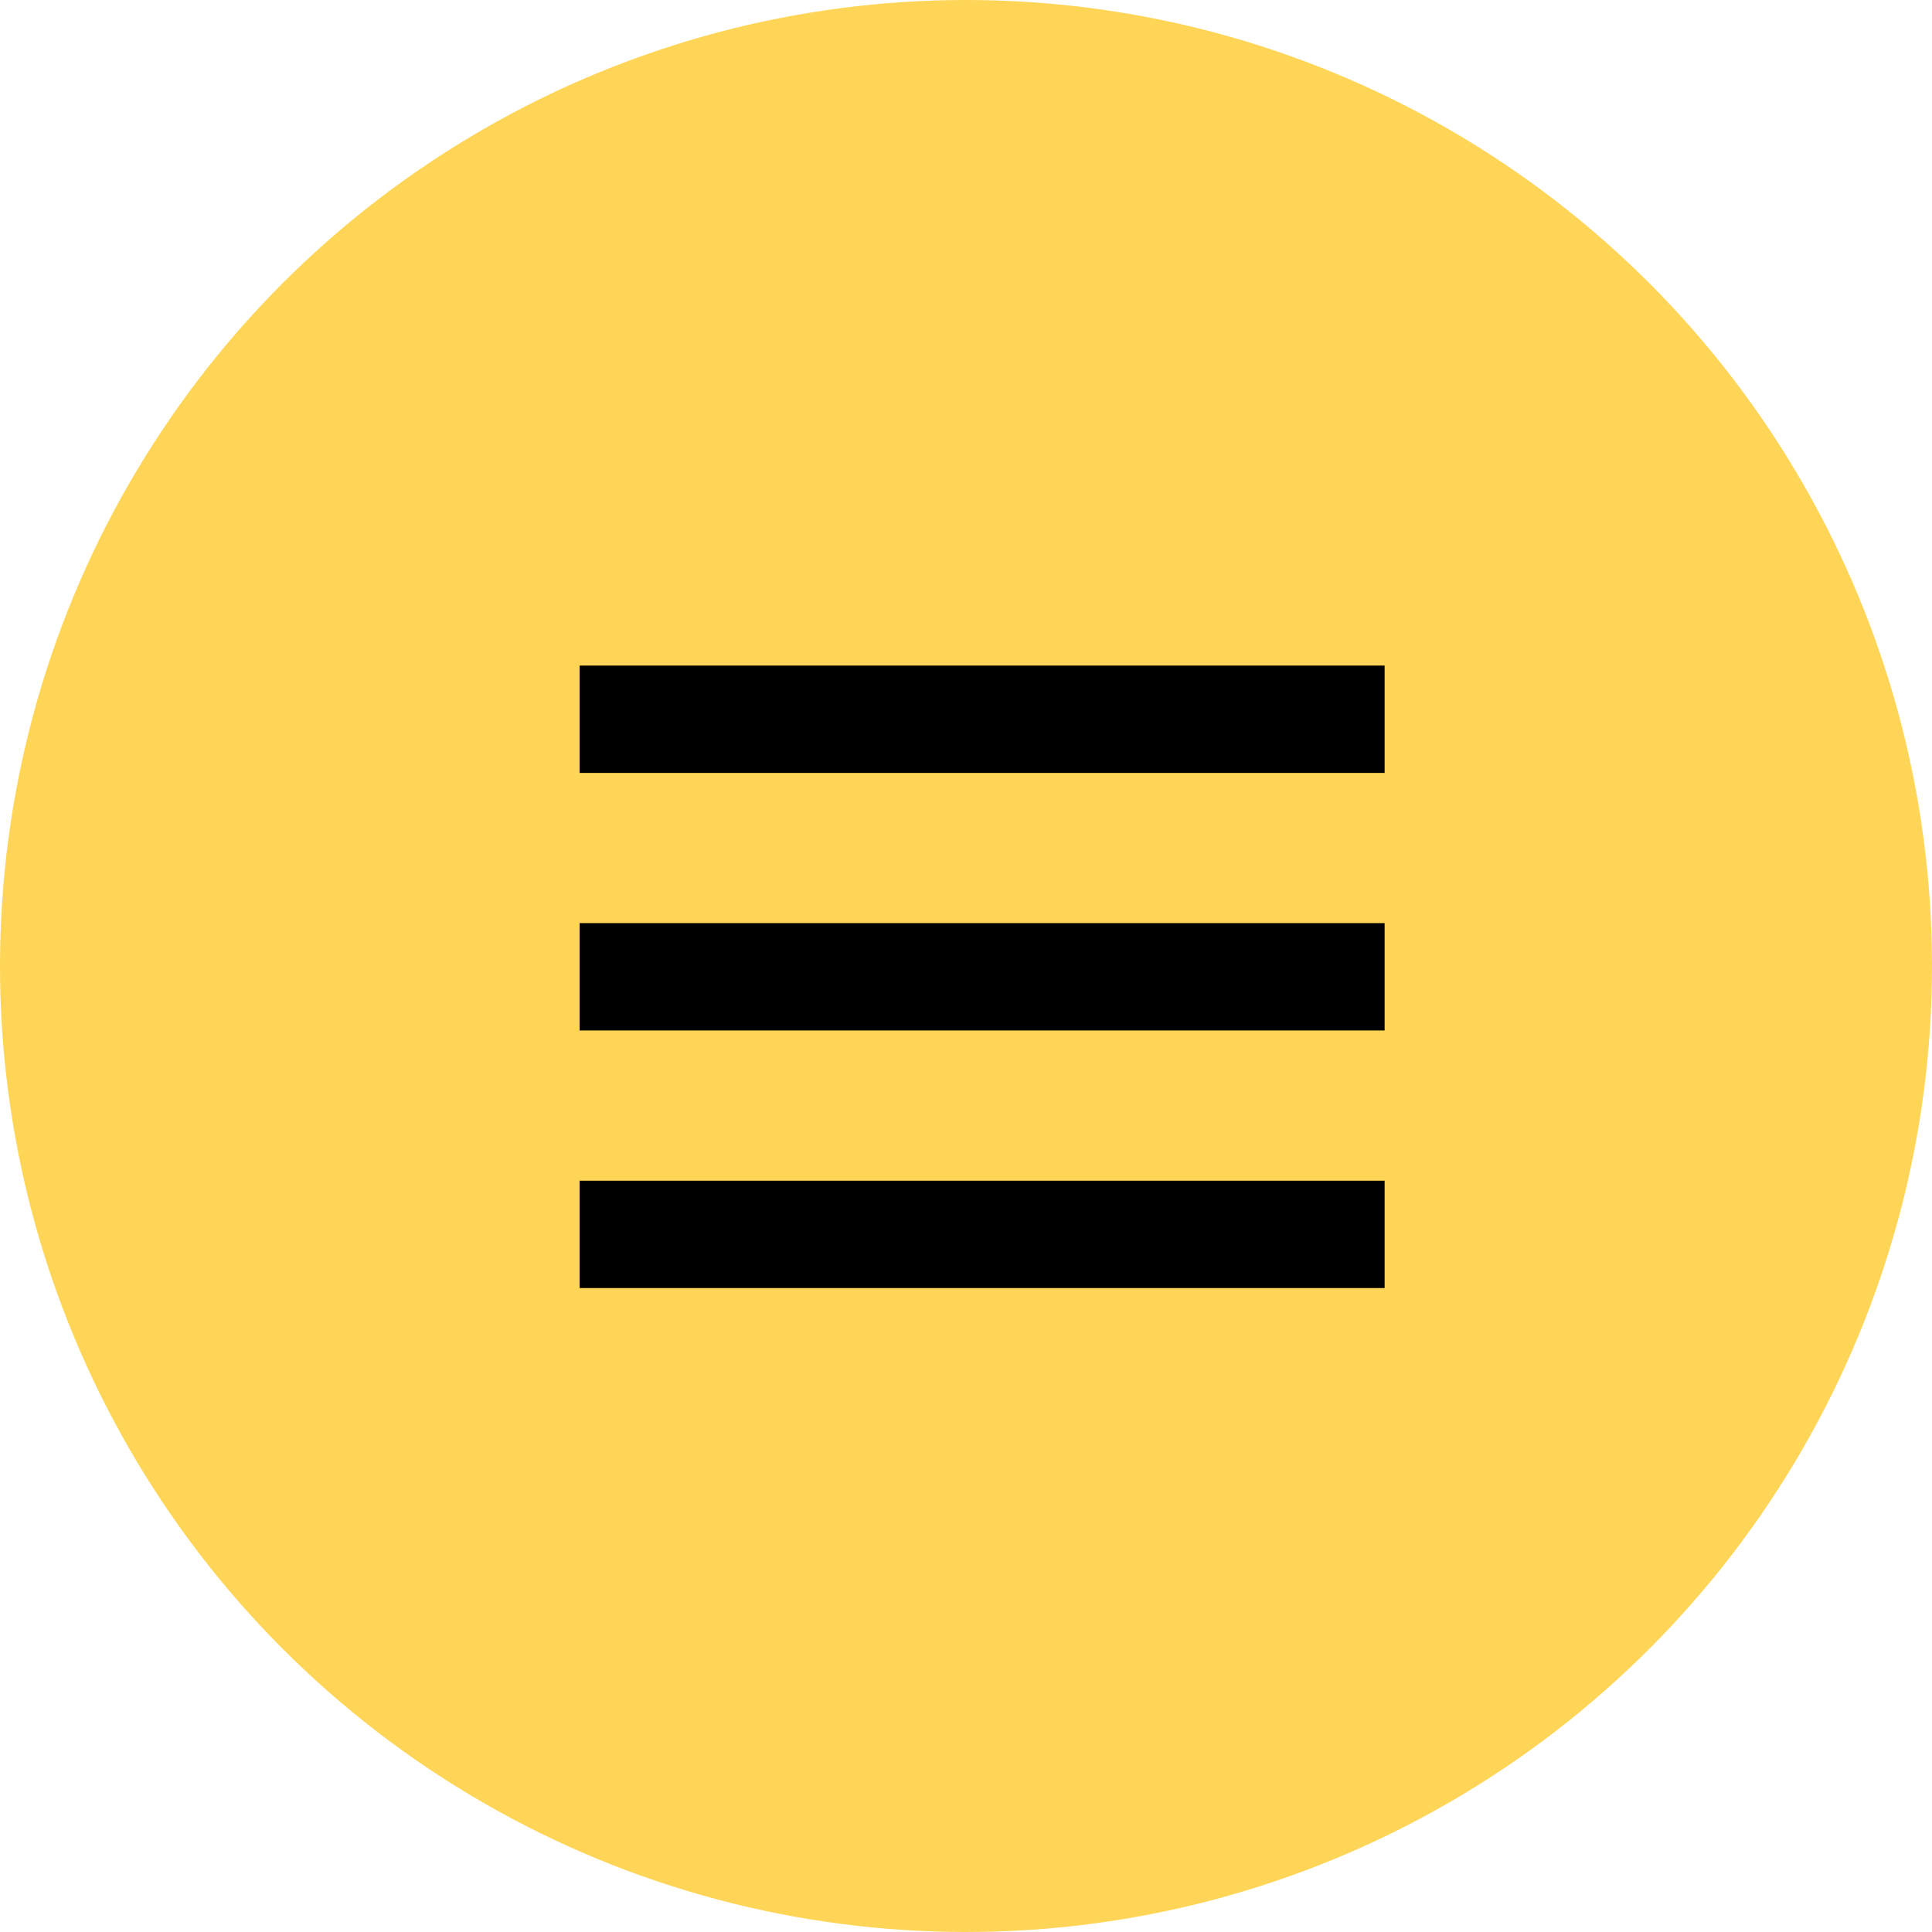
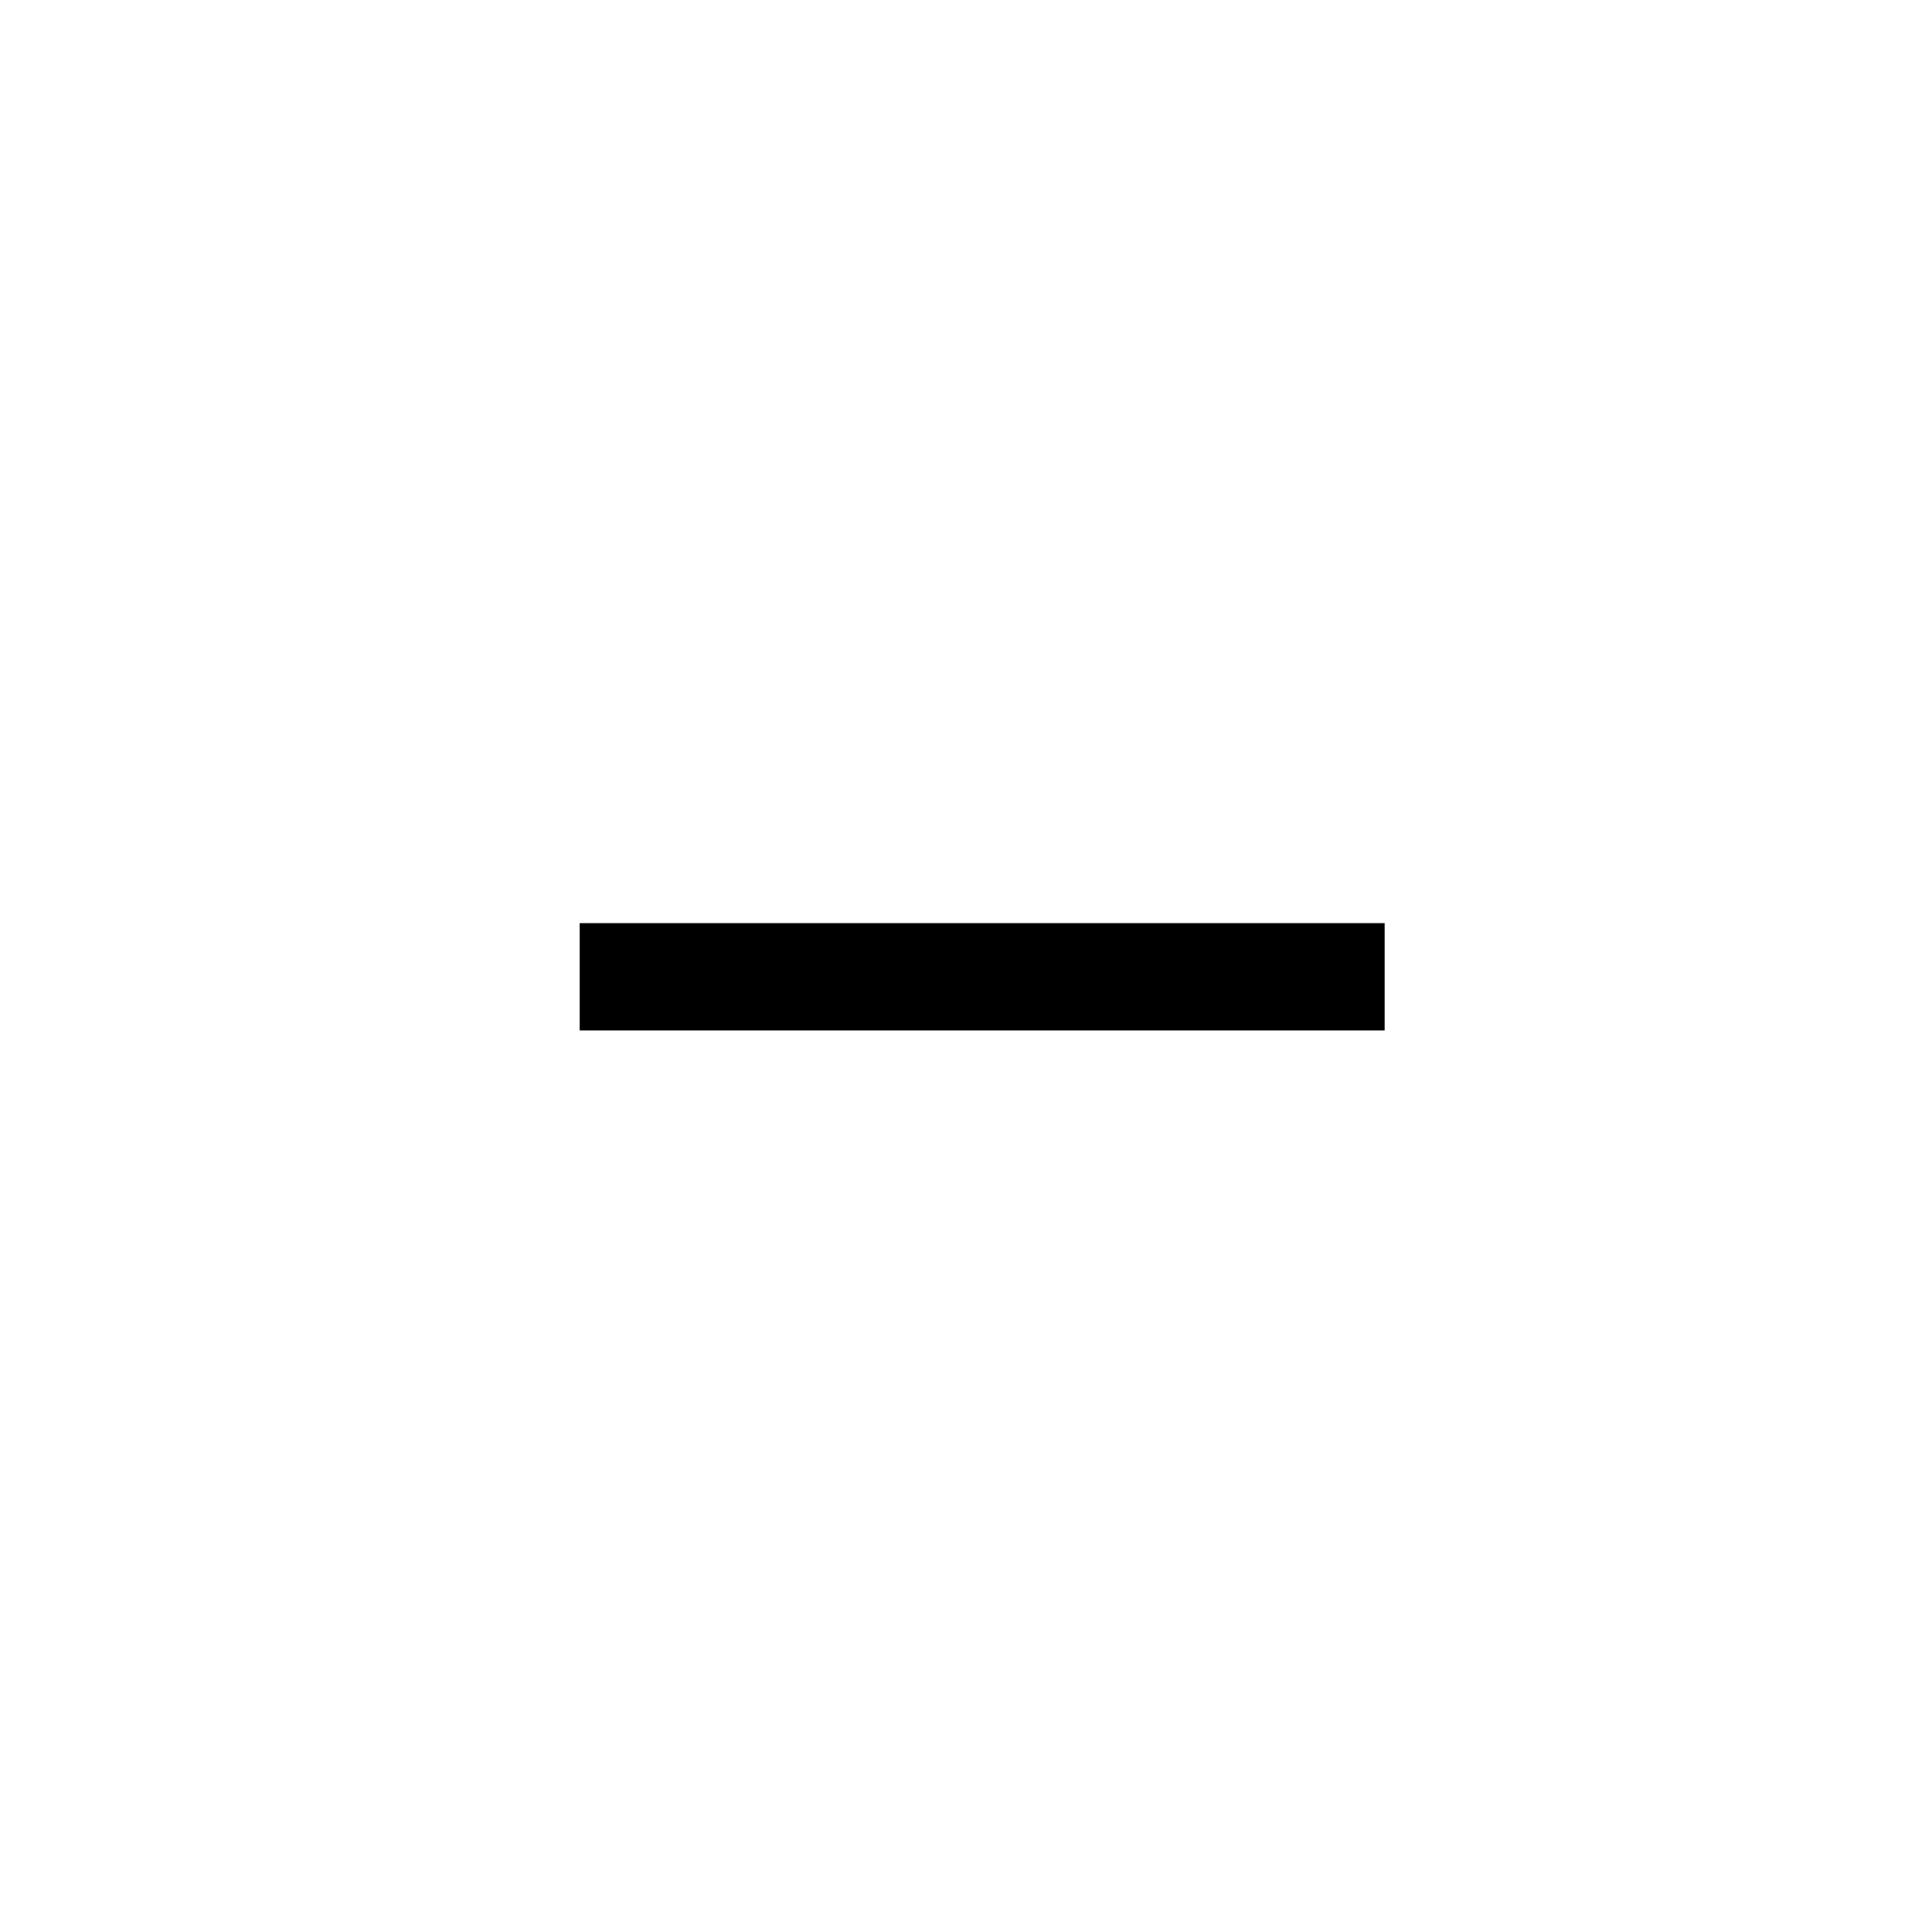
<svg xmlns="http://www.w3.org/2000/svg" width="46" height="46" viewBox="0 0 46 46" fill="none">
-   <circle cx="23" cy="23" r="23" fill="#FFD557" />
-   <line x1="13.801" y1="17.125" x2="32.967" y2="17.125" stroke="black" stroke-width="2.556" />
  <line x1="13.801" y1="23.257" x2="32.967" y2="23.257" stroke="black" stroke-width="2.556" />
-   <line x1="13.801" y1="29.39" x2="32.967" y2="29.39" stroke="black" stroke-width="2.556" />
</svg>